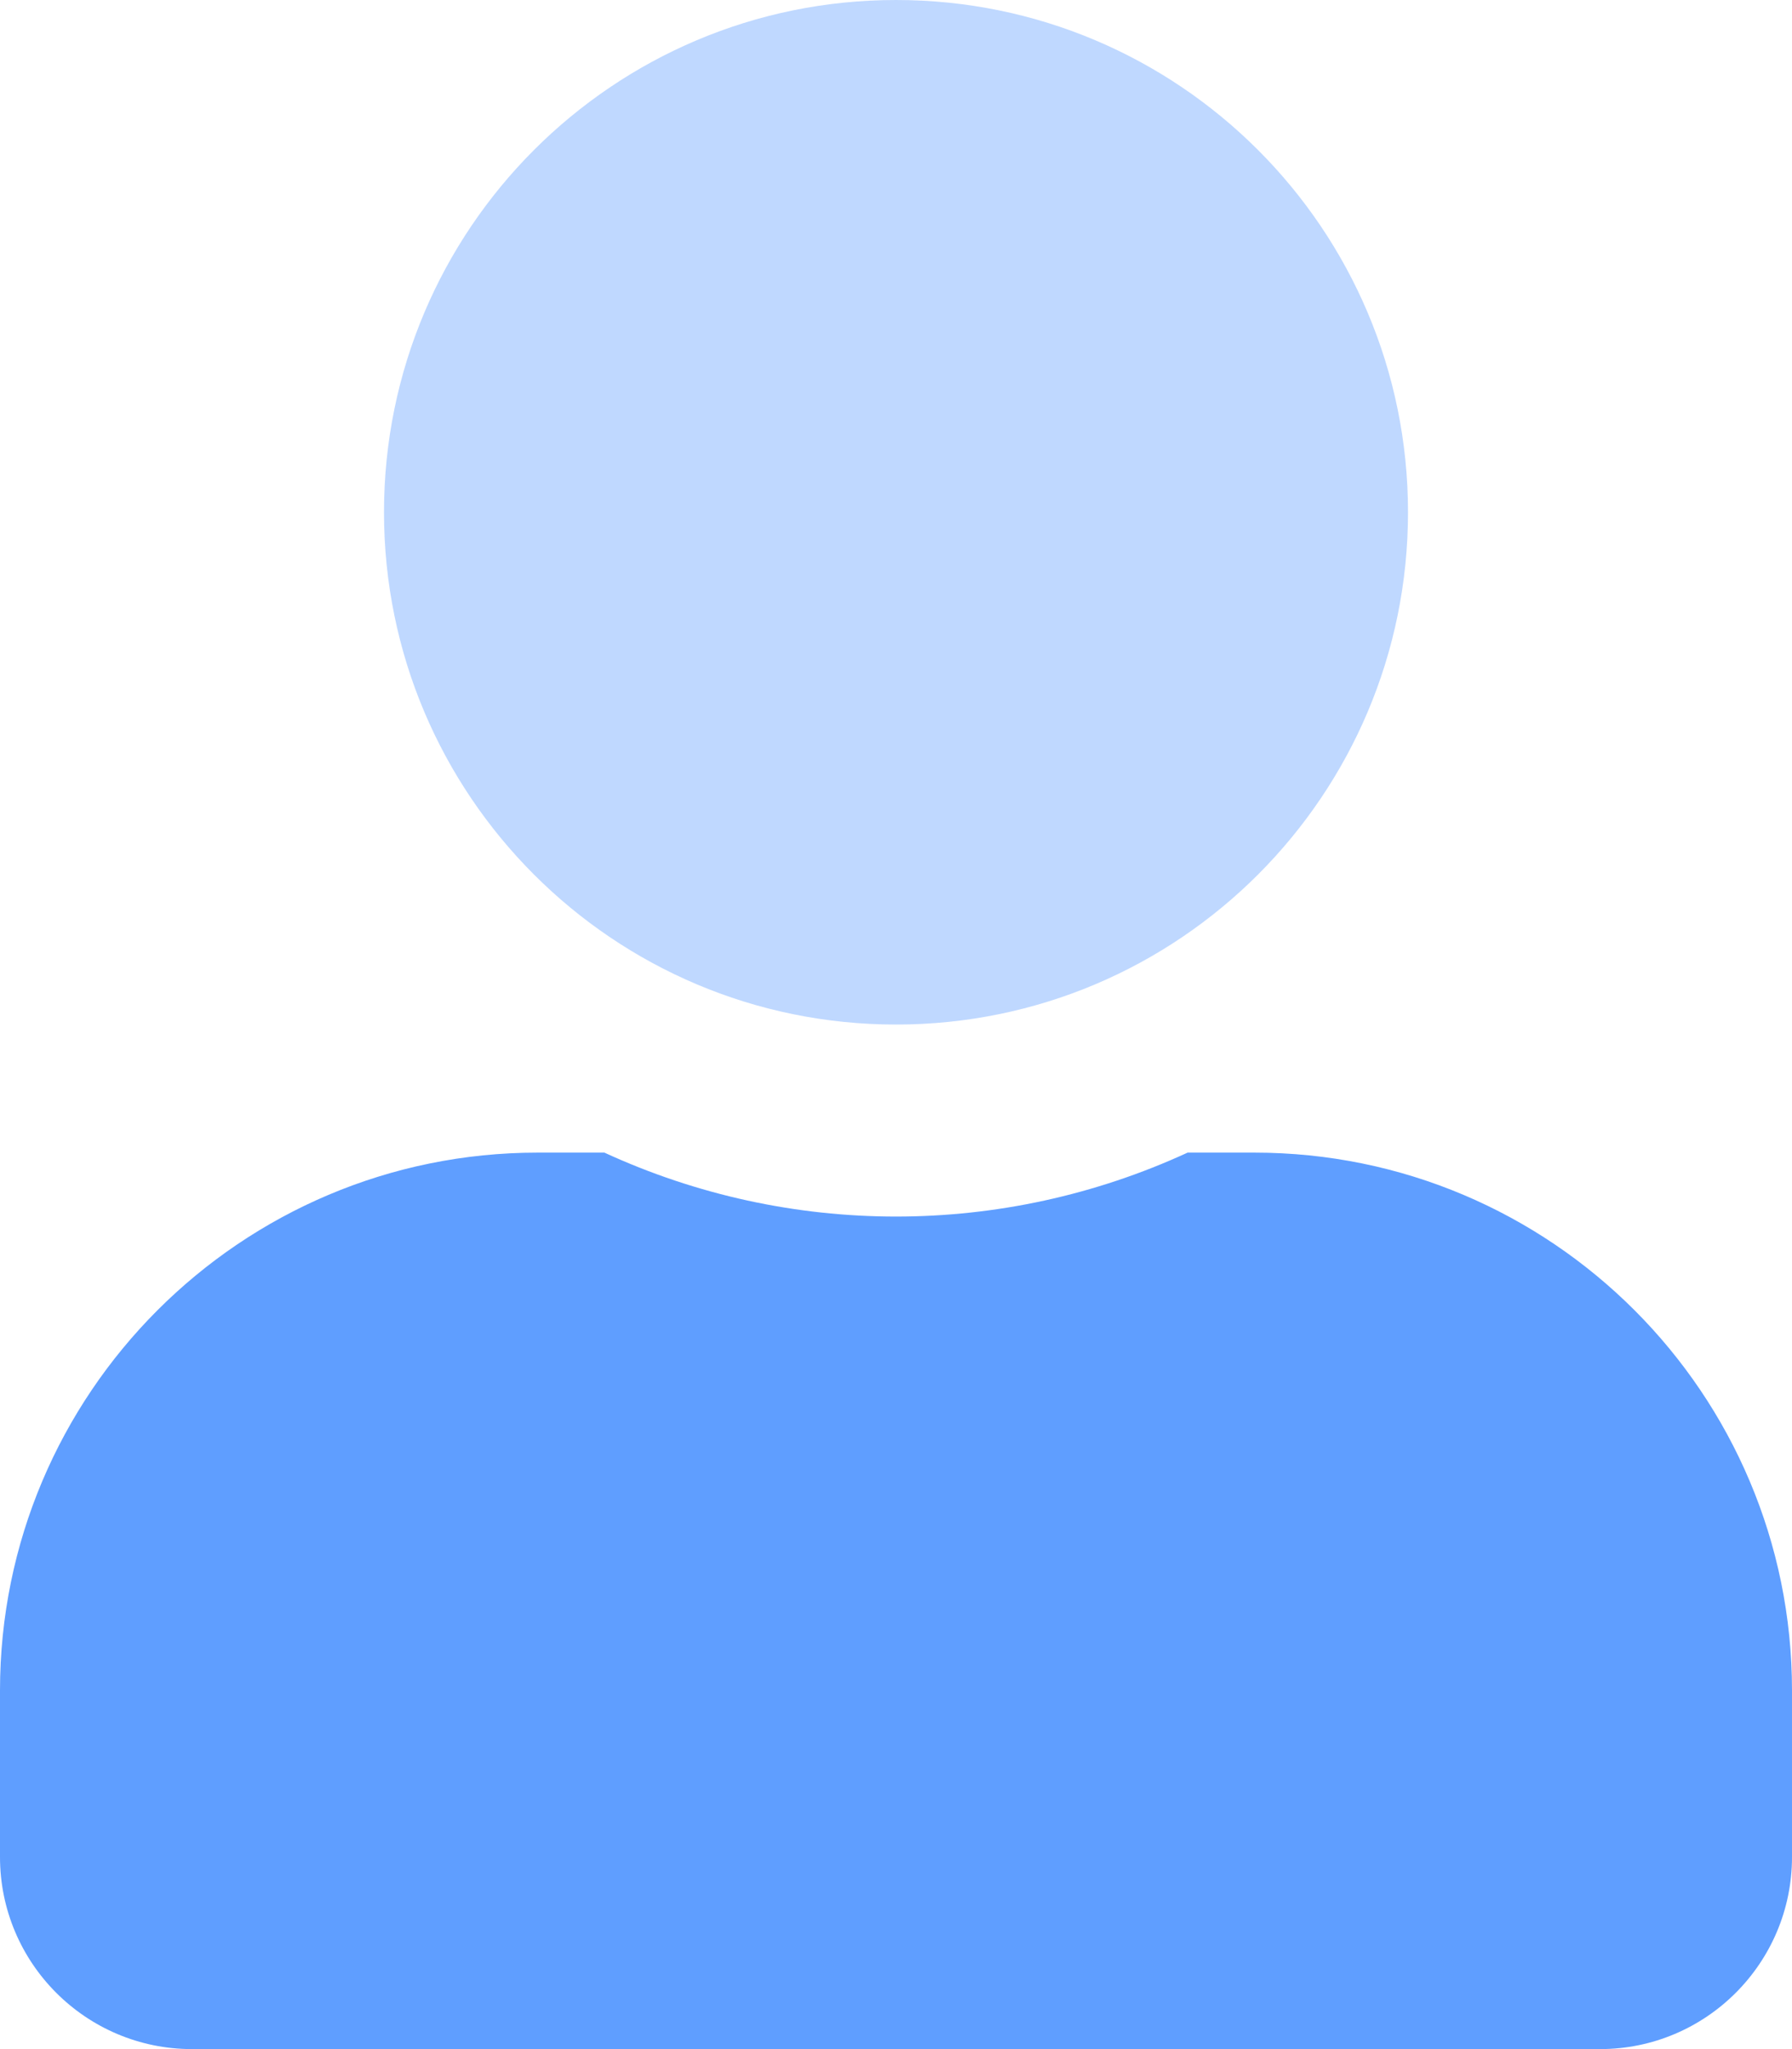
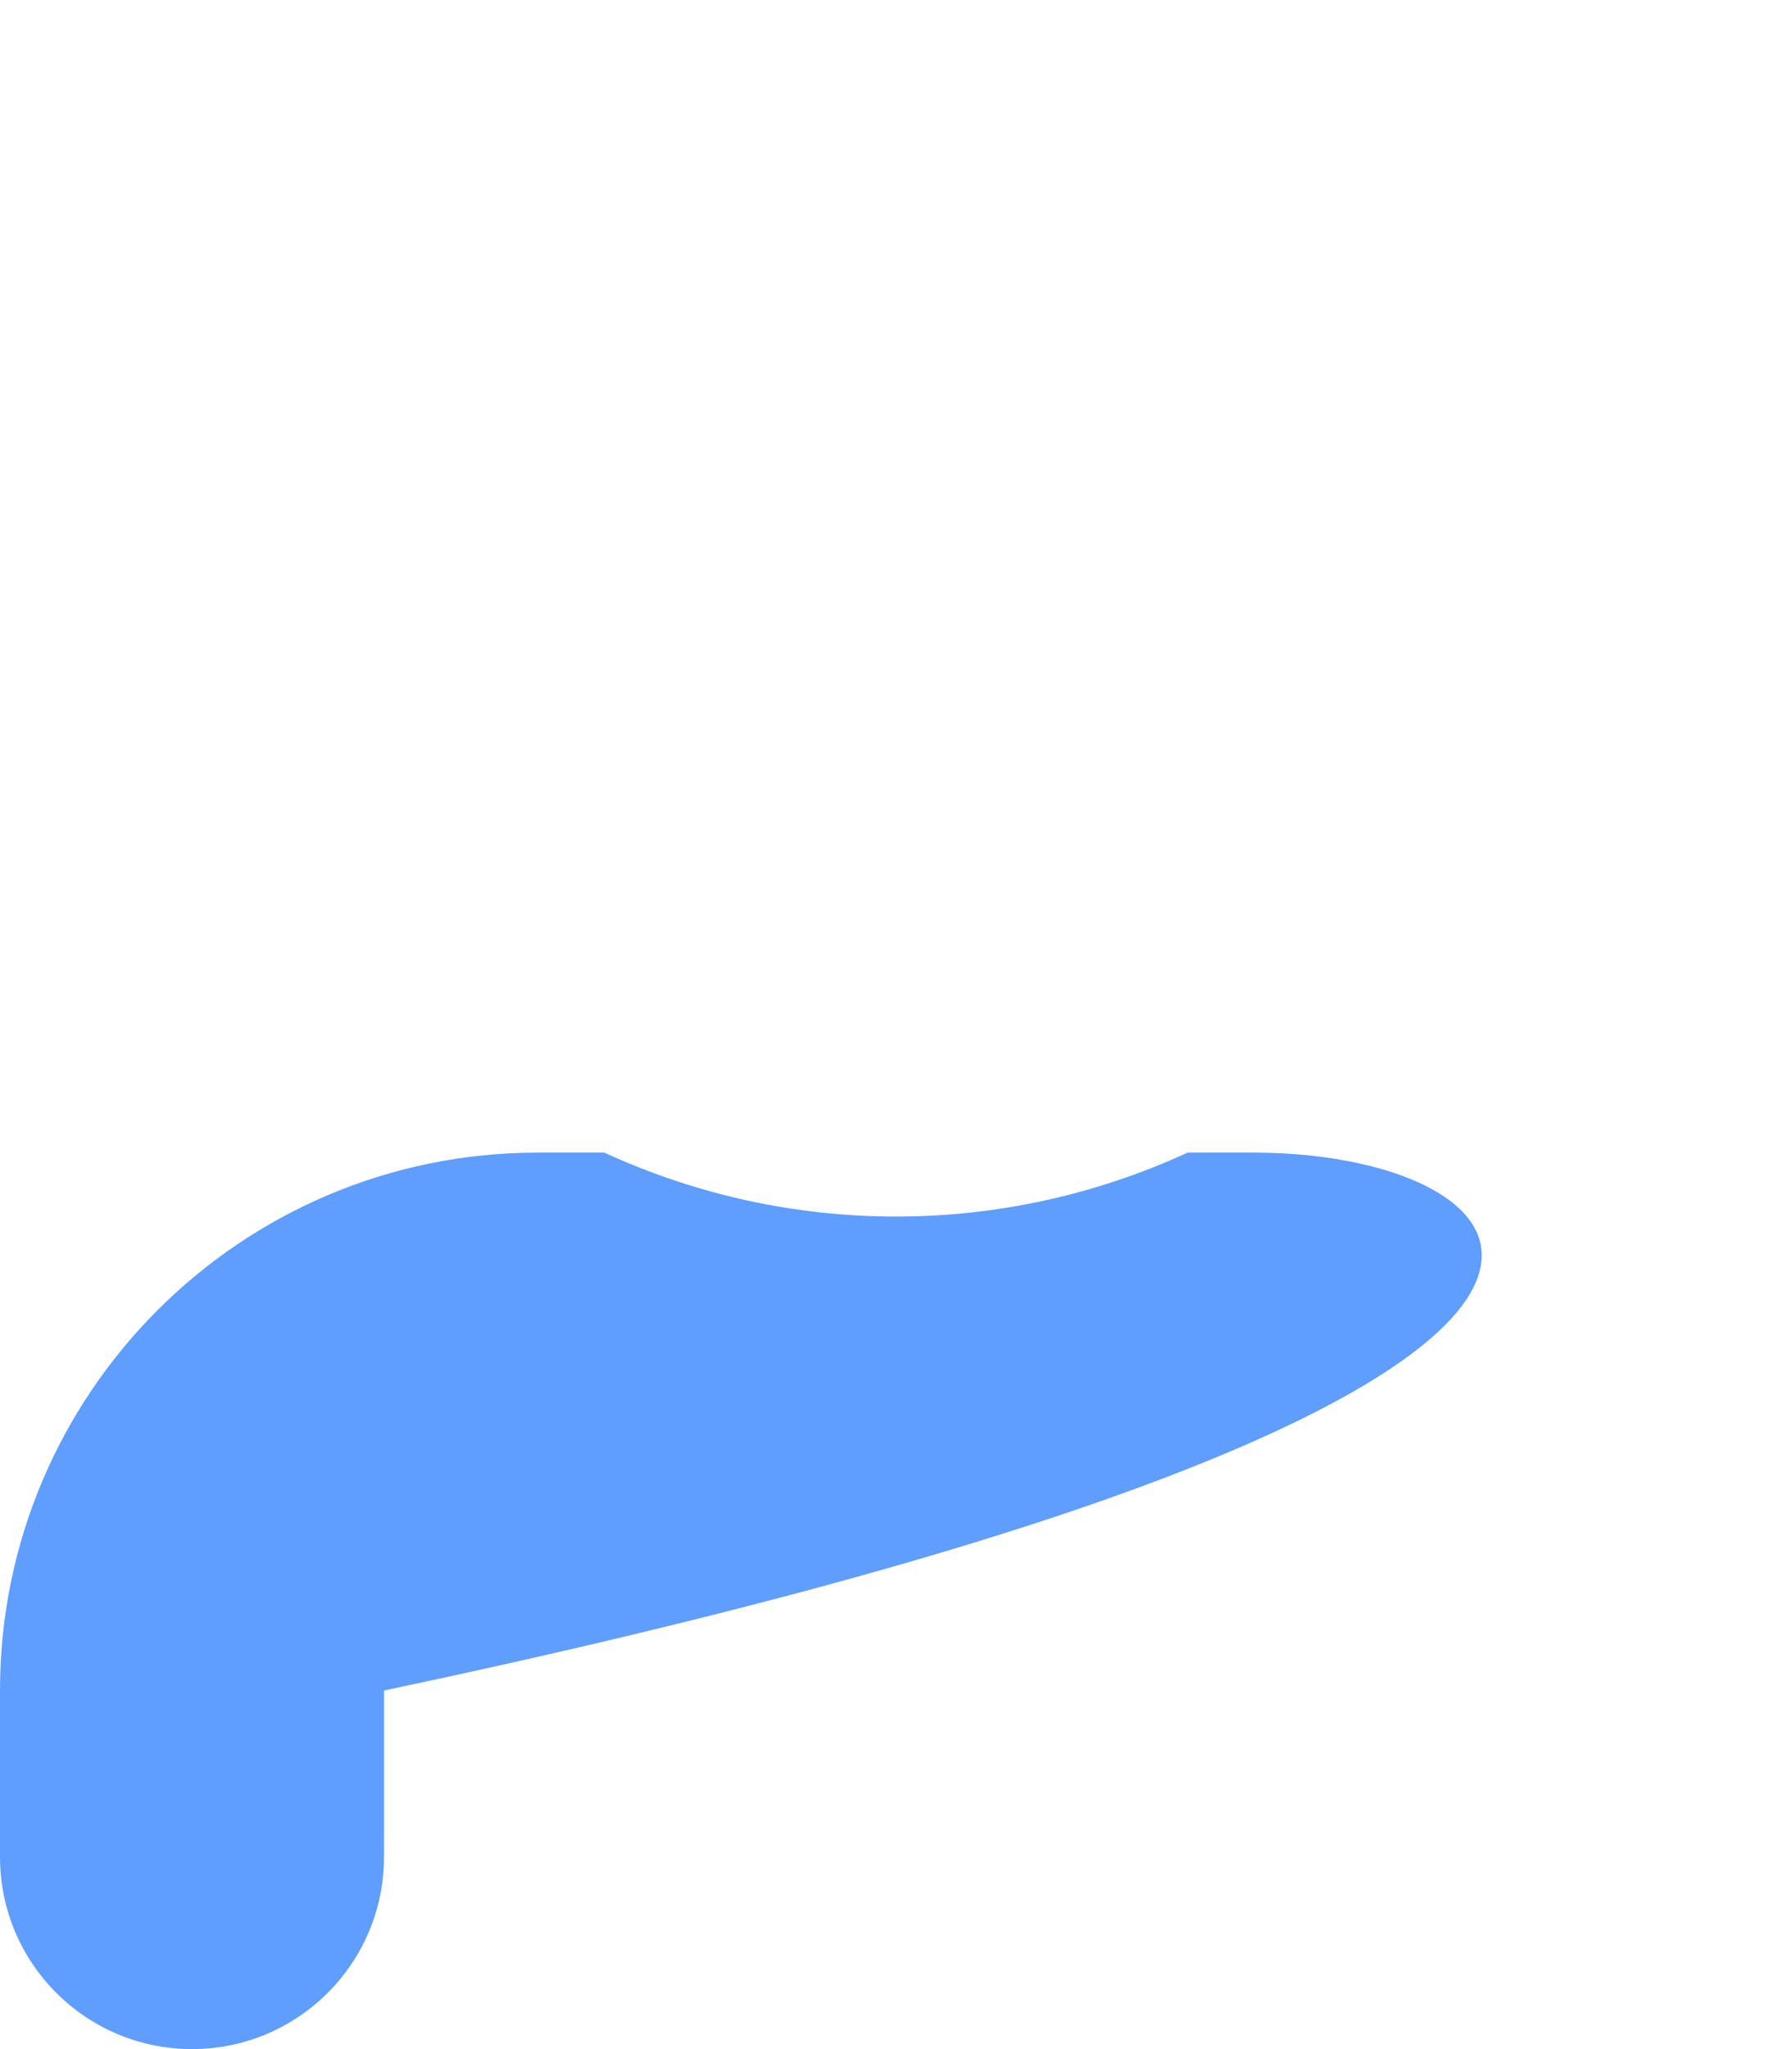
<svg xmlns="http://www.w3.org/2000/svg" version="1.1" id="Layer_1" focusable="false" x="0px" y="0px" viewBox="0 0 448 512" style="enable-background:new 0 0 448 512;" xml:space="preserve">
  <style type="text/css">
	.st0{opacity:0.4;fill:#5F9EFF;enable-background:new    ;}
	.st1{fill:#5F9EFF;}
</style>
  <g>
-     <path class="st0" d="M352,128c0,70.7-57.3,128-128,128S96,198.7,96,128S153.3,0,224,0S352,57.3,352,128z" />
-     <path class="st1" d="M313.6,288h-16.7c-46.3,21.3-99.5,21.3-145.8,0h-16.7C60.2,288,0,348.2,0,422.4V464c0,26.5,21.5,48,48,48l0,0   h352c26.5,0,48-21.5,48-48l0,0v-41.6C448,348.2,387.8,288,313.6,288z" />
+     <path class="st1" d="M313.6,288h-16.7c-46.3,21.3-99.5,21.3-145.8,0h-16.7C60.2,288,0,348.2,0,422.4V464c0,26.5,21.5,48,48,48l0,0   c26.5,0,48-21.5,48-48l0,0v-41.6C448,348.2,387.8,288,313.6,288z" />
  </g>
</svg>